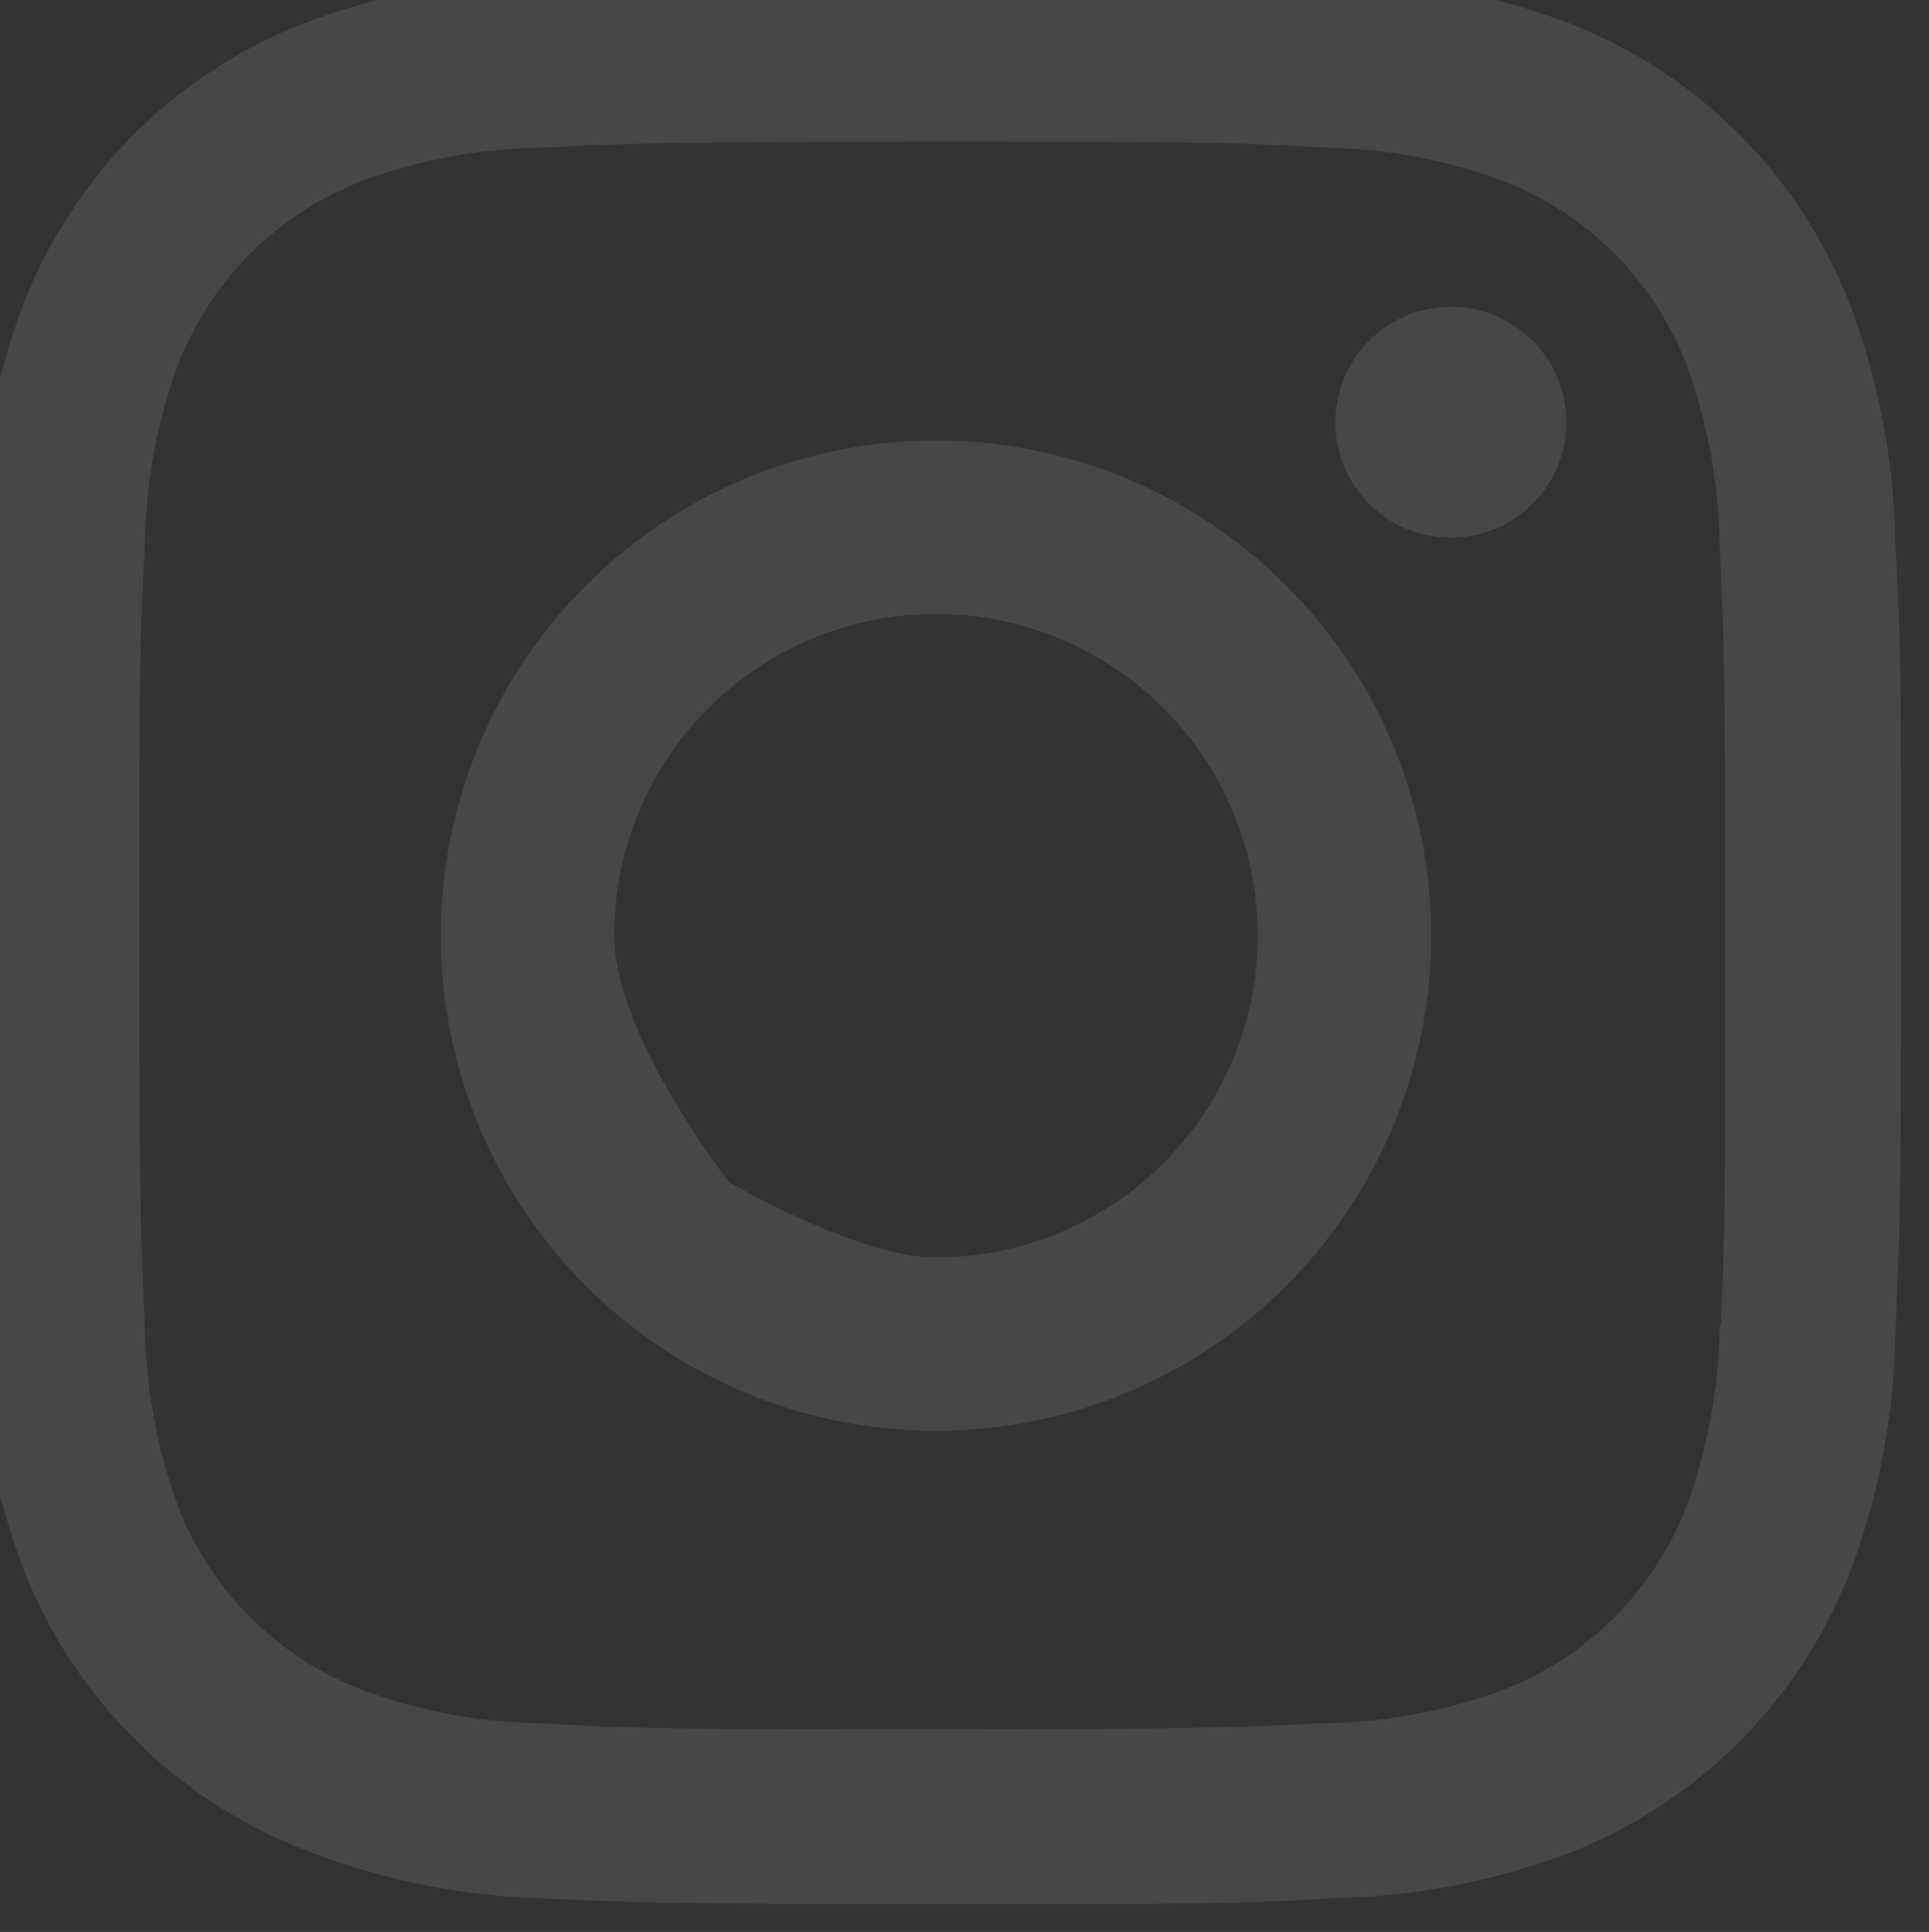
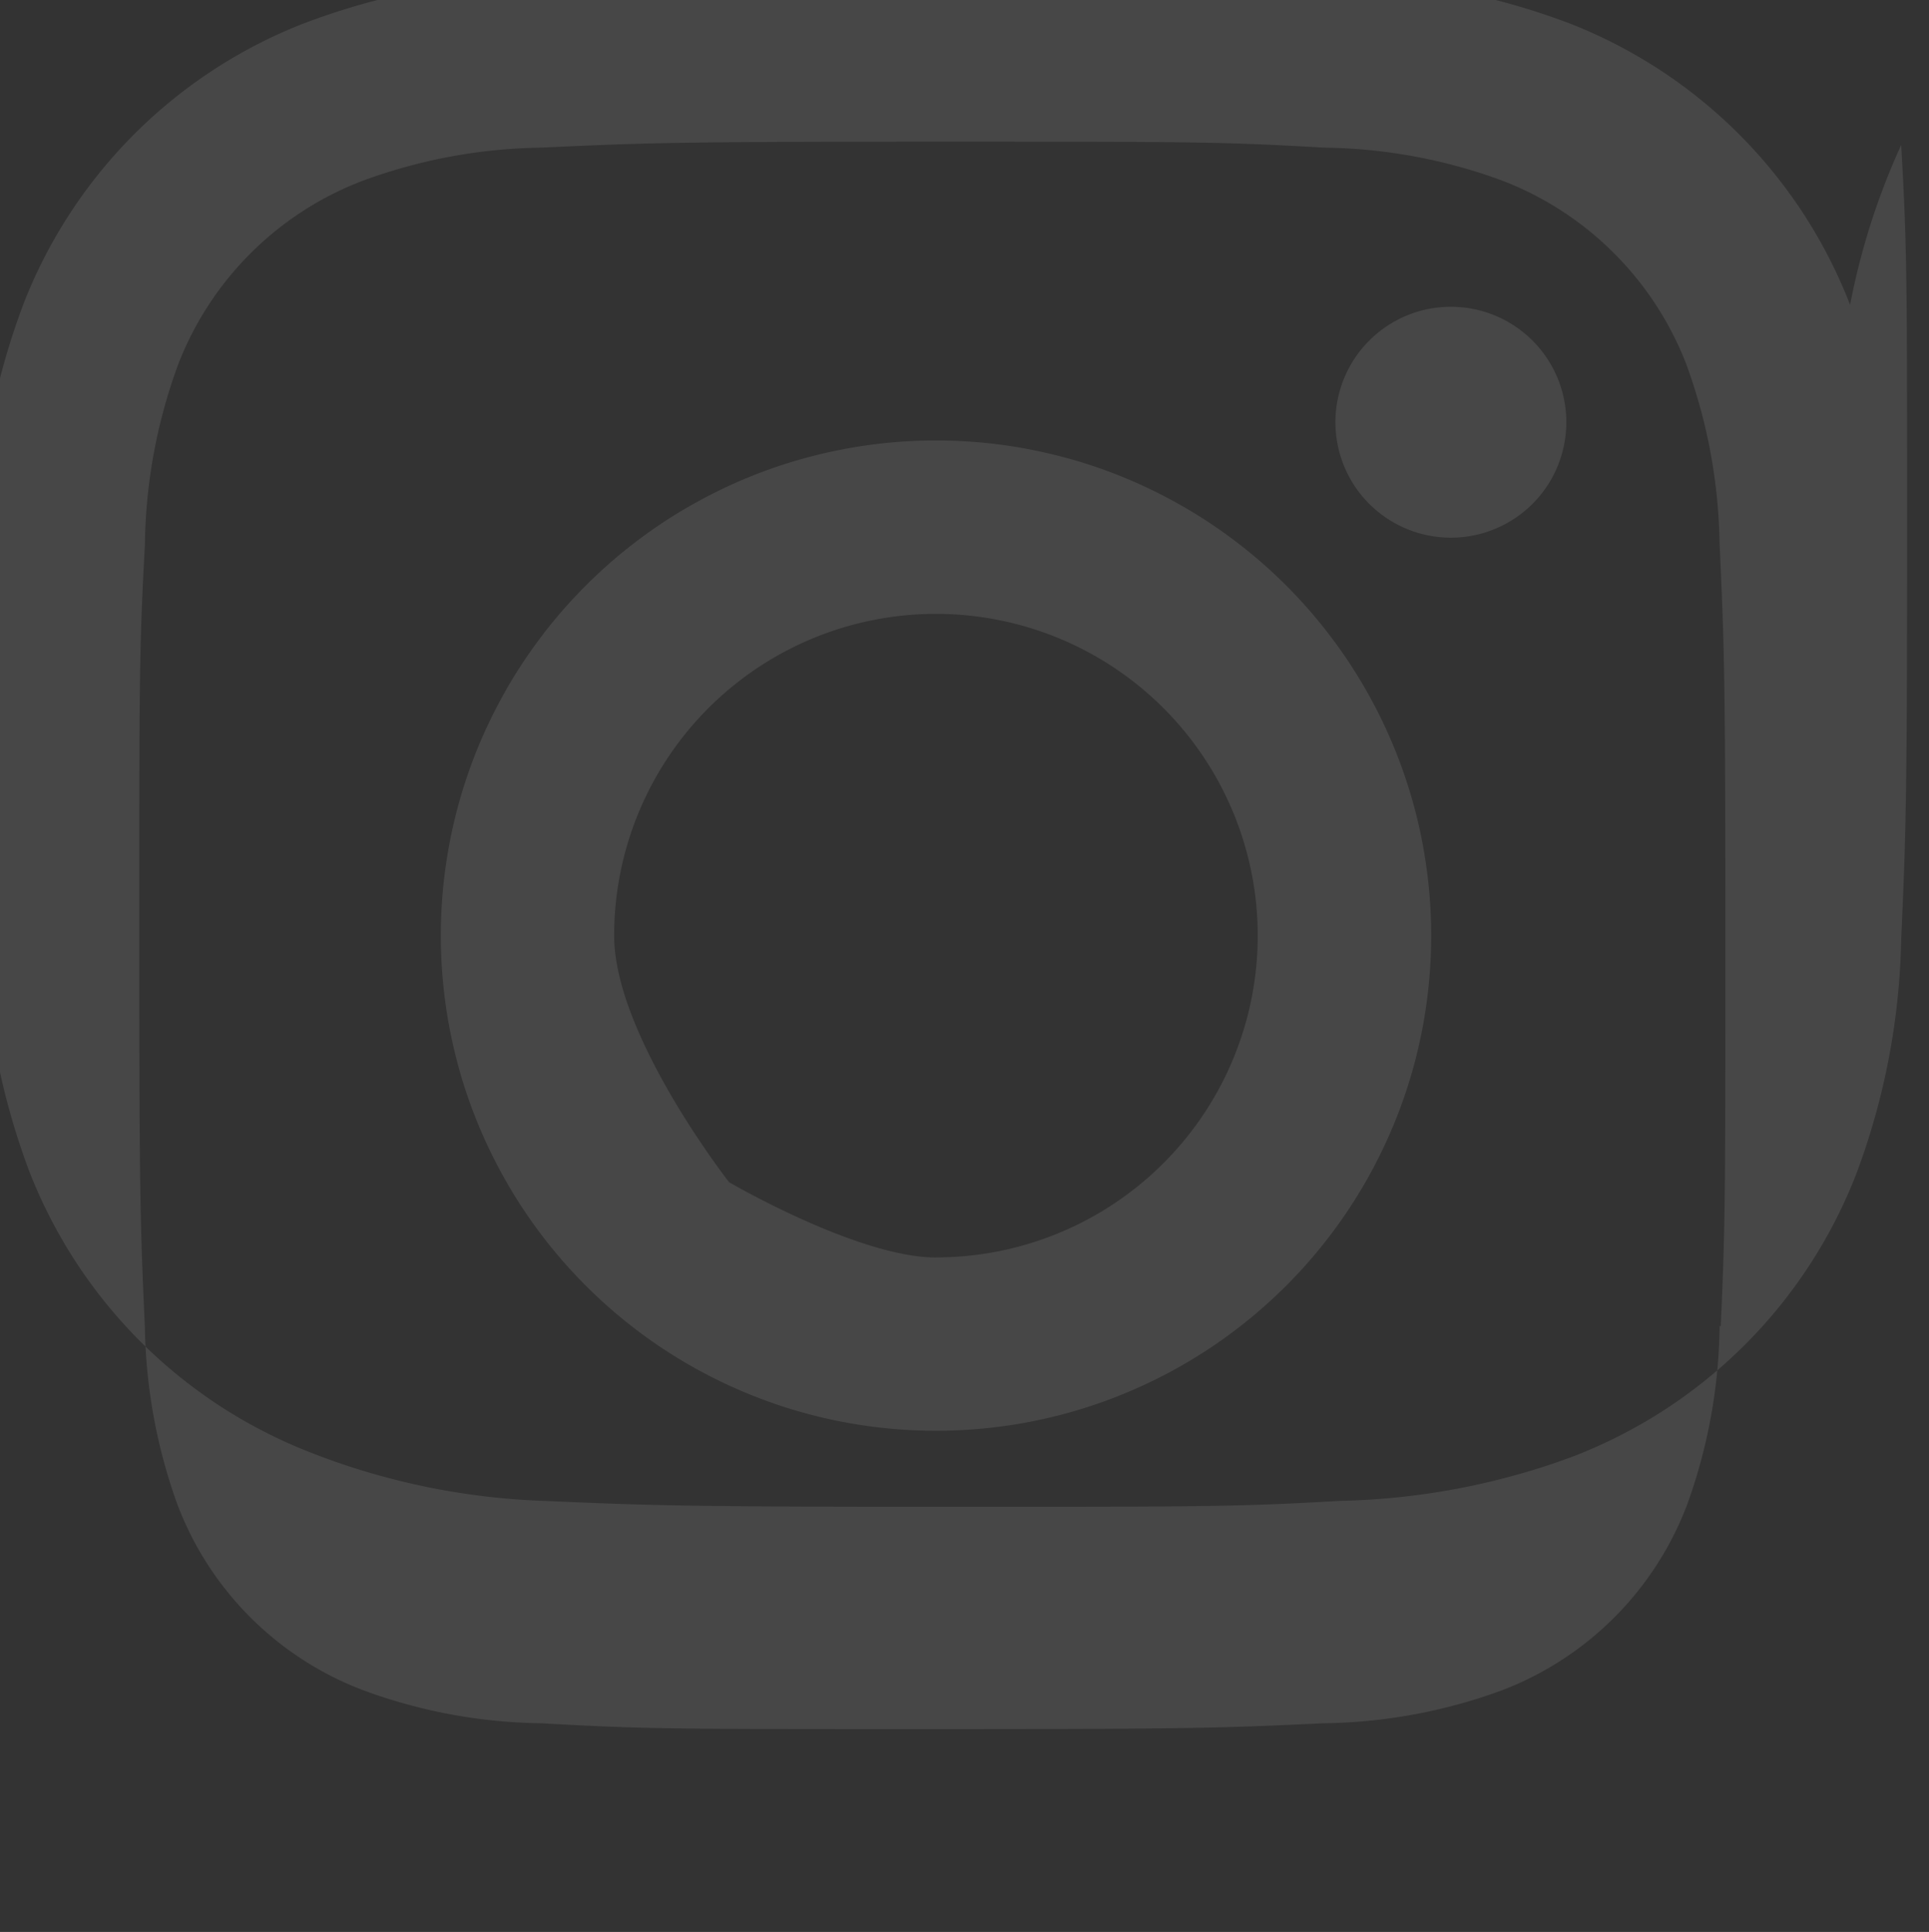
<svg xmlns="http://www.w3.org/2000/svg" width="277.698" height="278.137" viewBox="0 0 277.698 278.137">
  <rect x="0" y="0" width="277.698" height="278.137" fill="#333333" stroke="none" />
  <g id="bxl-instagram" transform="translate(-4.003 -4.007)" opacity="0.1">
-     <path id="Path_5424" data-name="Path 5424" d="M142.748,71.425a71.287,71.287,0,1,0,.012,0Zm0,117.625c-11.232,0-29.781-10.839-29.781-10.839S96.42,157.076,96.42,142.723a46.324,46.324,0,1,1,46.327,46.316ZM233.494,68.8a16.62,16.62,0,1,1-16.62-16.62A16.62,16.62,0,0,1,233.494,68.8Zm40.851-16.9a71.015,71.015,0,0,0-40.6-40.6,101.9,101.9,0,0,0-33.715-6.477c-14.851-.636-19.546-.821-57.217-.821s-42.482,0-57.205.833a101.054,101.054,0,0,0-33.68,6.477A70.934,70.934,0,0,0,11.336,51.9,101.549,101.549,0,0,0,4.859,85.616C4.2,100.444,4,105.151,4,142.821s0,42.458.856,57.217a101.376,101.376,0,0,0,6.477,33.726,71.084,71.084,0,0,0,40.608,40.6,101.536,101.536,0,0,0,33.691,6.94c14.851.636,19.558.844,57.217.844s42.482,0,57.217-.856a102.012,102.012,0,0,0,33.7-6.454,71.13,71.13,0,0,0,40.608-40.608,101.548,101.548,0,0,0,6.465-33.715c.659-14.828.856-19.535.856-57.205s0-42.458-.856-57.217A101.492,101.492,0,0,0,274.345,51.9Zm-18.783,147a77.781,77.781,0,0,1-4.788,26.023,46.067,46.067,0,0,1-26.4,26.382,76.88,76.88,0,0,1-25.757,4.8c-14.642.682-18.783.844-56.349.844-37.589,0-41.429,0-56.361-.844a76.485,76.485,0,0,1-25.734-4.8,46.032,46.032,0,0,1-26.509-26.382,78.347,78.347,0,0,1-4.8-25.734c-.659-14.654-.81-18.783-.81-56.349,0-37.589,0-41.429.81-56.372a77.747,77.747,0,0,1,4.8-26.012,46.055,46.055,0,0,1,26.509-26.4A77.248,77.248,0,0,1,85.9,29.267c14.666-.671,18.783-.856,56.361-.856s41.441,0,56.349.856a76.459,76.459,0,0,1,25.757,4.788,46.137,46.137,0,0,1,26.4,26.405,78.422,78.422,0,0,1,4.788,25.734c.671,14.666.833,18.783.833,56.372,0,37.566,0,41.6-.659,56.349h-.173Z" transform="translate(-4.003 -4.007)" fill="#fff" />
+     <path id="Path_5424" data-name="Path 5424" d="M142.748,71.425a71.287,71.287,0,1,0,.012,0Zm0,117.625c-11.232,0-29.781-10.839-29.781-10.839S96.42,157.076,96.42,142.723a46.324,46.324,0,1,1,46.327,46.316ZM233.494,68.8a16.62,16.62,0,1,1-16.62-16.62A16.62,16.62,0,0,1,233.494,68.8Zm40.851-16.9a71.015,71.015,0,0,0-40.6-40.6,101.9,101.9,0,0,0-33.715-6.477c-14.851-.636-19.546-.821-57.217-.821s-42.482,0-57.205.833a101.054,101.054,0,0,0-33.68,6.477A70.934,70.934,0,0,0,11.336,51.9,101.549,101.549,0,0,0,4.859,85.616s0,42.458.856,57.217a101.376,101.376,0,0,0,6.477,33.726,71.084,71.084,0,0,0,40.608,40.6,101.536,101.536,0,0,0,33.691,6.94c14.851.636,19.558.844,57.217.844s42.482,0,57.217-.856a102.012,102.012,0,0,0,33.7-6.454,71.13,71.13,0,0,0,40.608-40.608,101.548,101.548,0,0,0,6.465-33.715c.659-14.828.856-19.535.856-57.205s0-42.458-.856-57.217A101.492,101.492,0,0,0,274.345,51.9Zm-18.783,147a77.781,77.781,0,0,1-4.788,26.023,46.067,46.067,0,0,1-26.4,26.382,76.88,76.88,0,0,1-25.757,4.8c-14.642.682-18.783.844-56.349.844-37.589,0-41.429,0-56.361-.844a76.485,76.485,0,0,1-25.734-4.8,46.032,46.032,0,0,1-26.509-26.382,78.347,78.347,0,0,1-4.8-25.734c-.659-14.654-.81-18.783-.81-56.349,0-37.589,0-41.429.81-56.372a77.747,77.747,0,0,1,4.8-26.012,46.055,46.055,0,0,1,26.509-26.4A77.248,77.248,0,0,1,85.9,29.267c14.666-.671,18.783-.856,56.361-.856s41.441,0,56.349.856a76.459,76.459,0,0,1,25.757,4.788,46.137,46.137,0,0,1,26.4,26.405,78.422,78.422,0,0,1,4.788,25.734c.671,14.666.833,18.783.833,56.372,0,37.566,0,41.6-.659,56.349h-.173Z" transform="translate(-4.003 -4.007)" fill="#fff" />
  </g>
</svg>